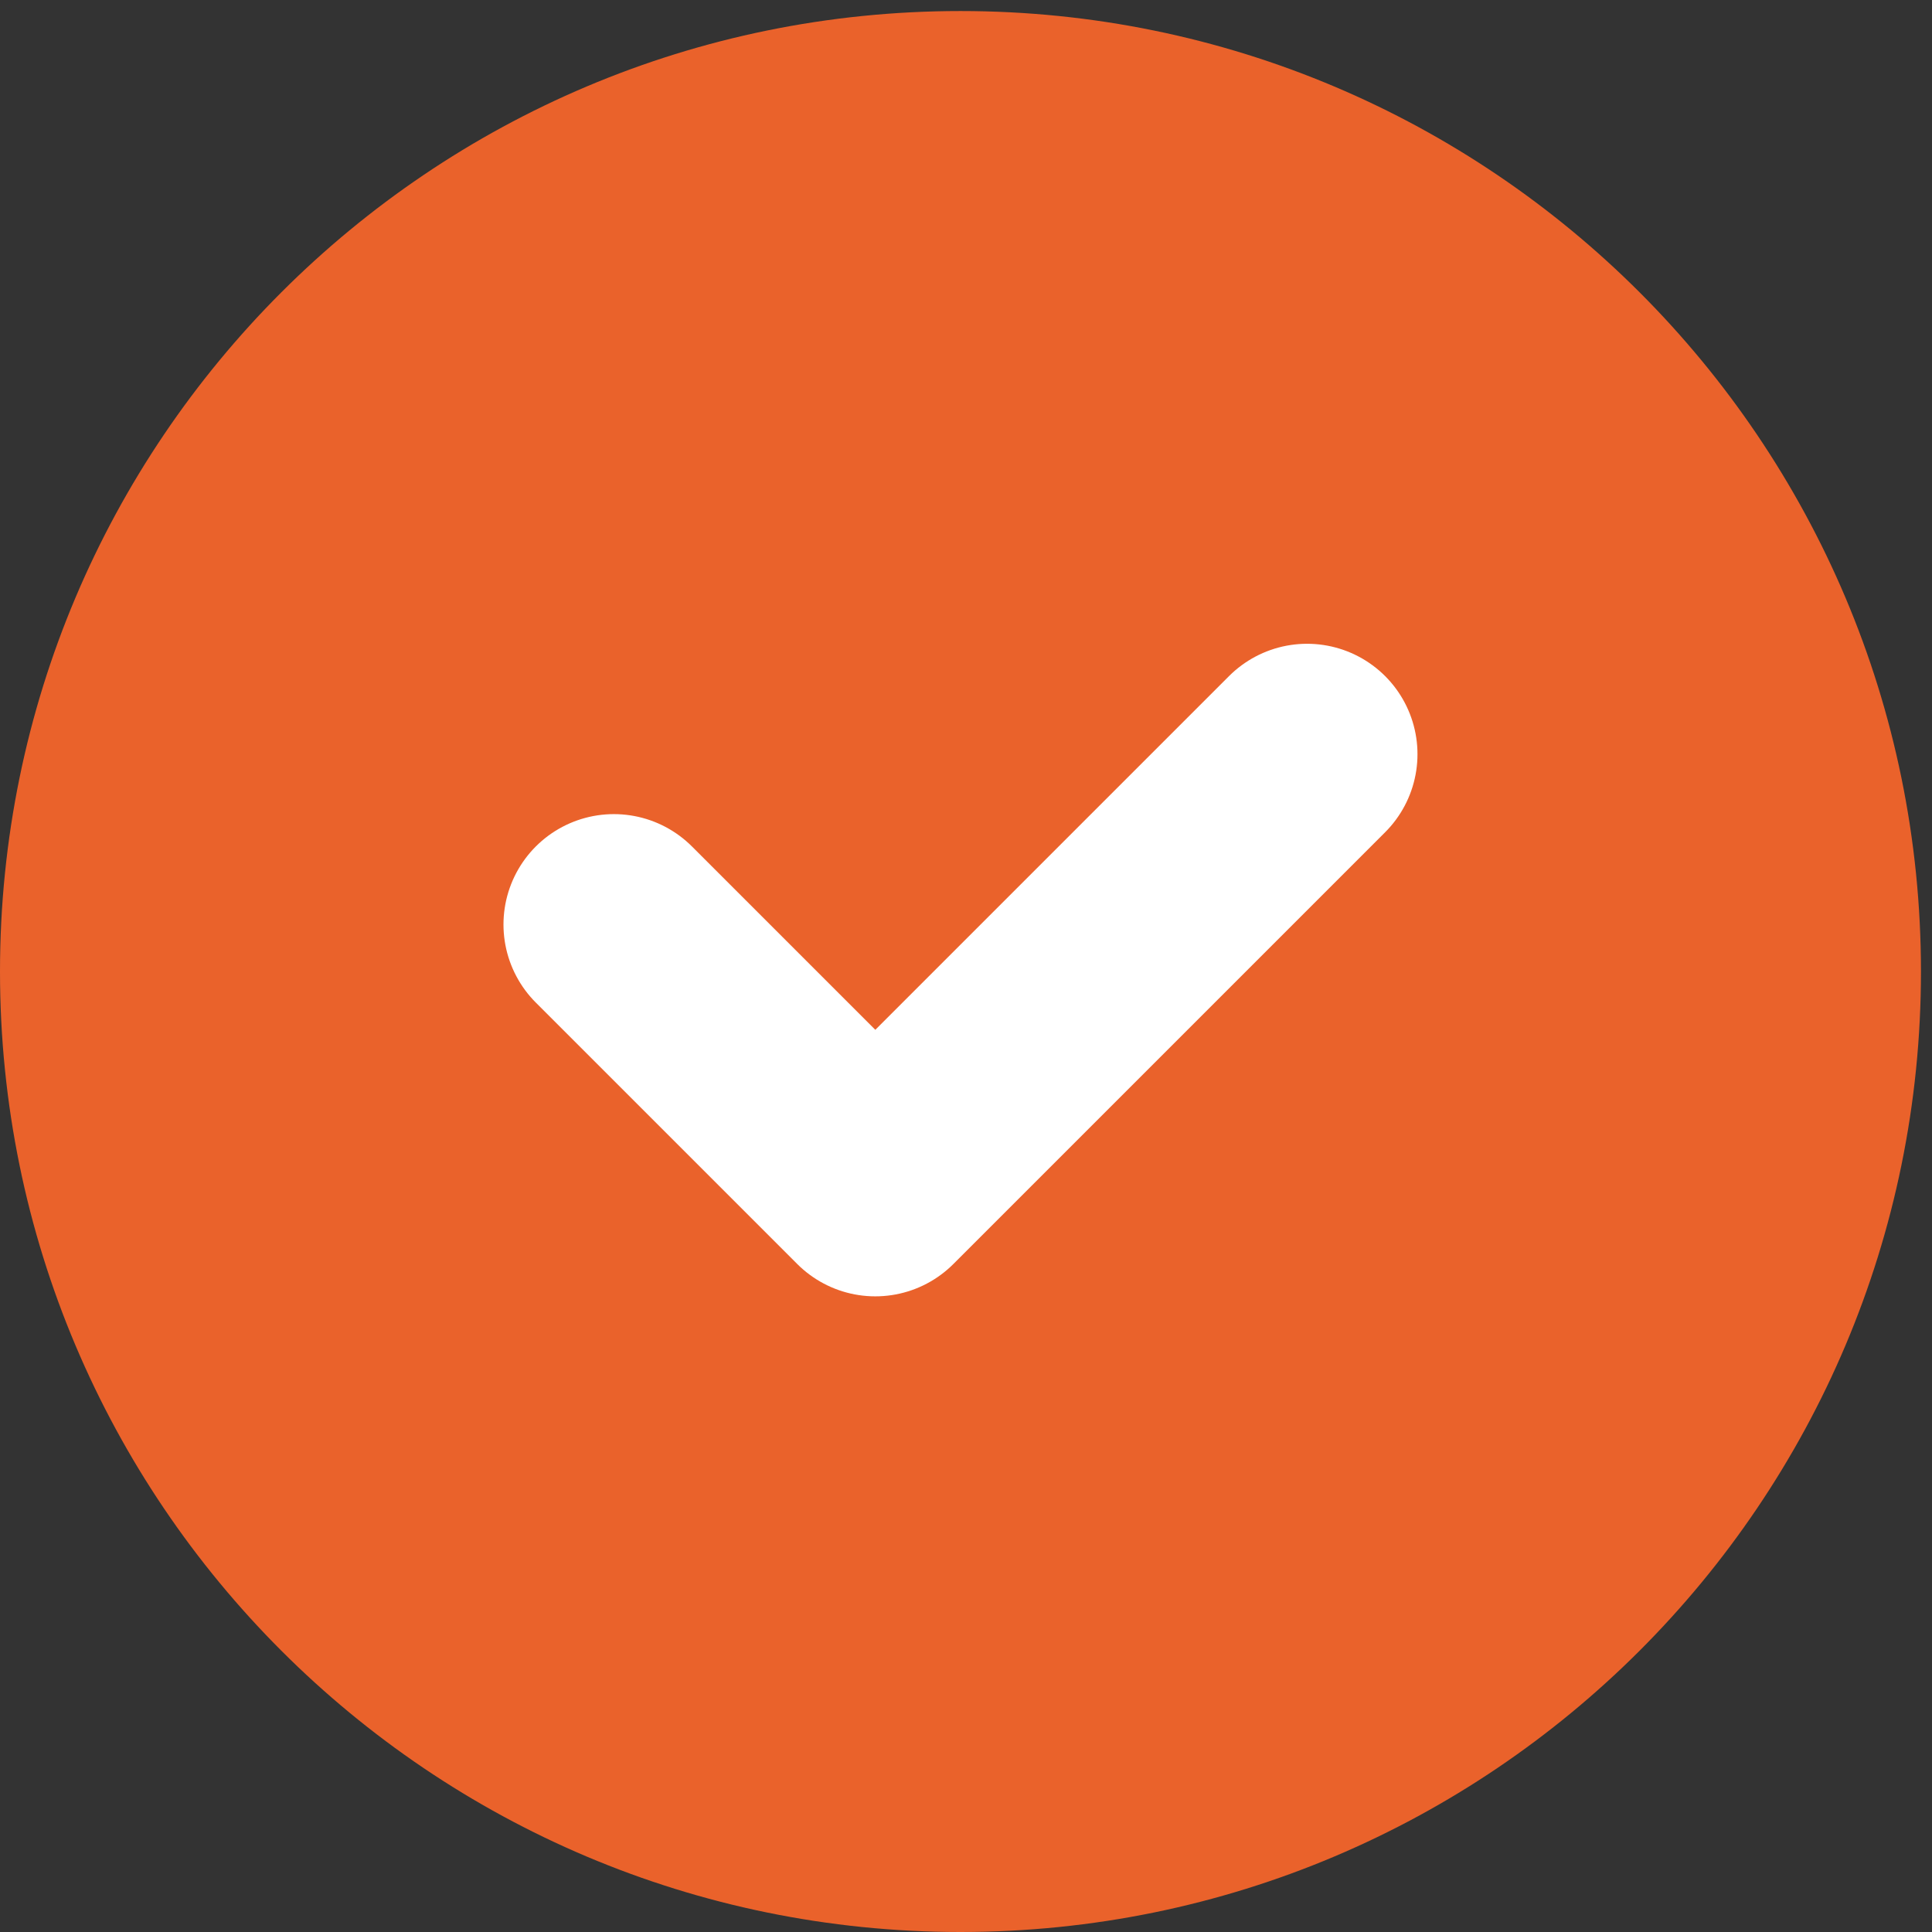
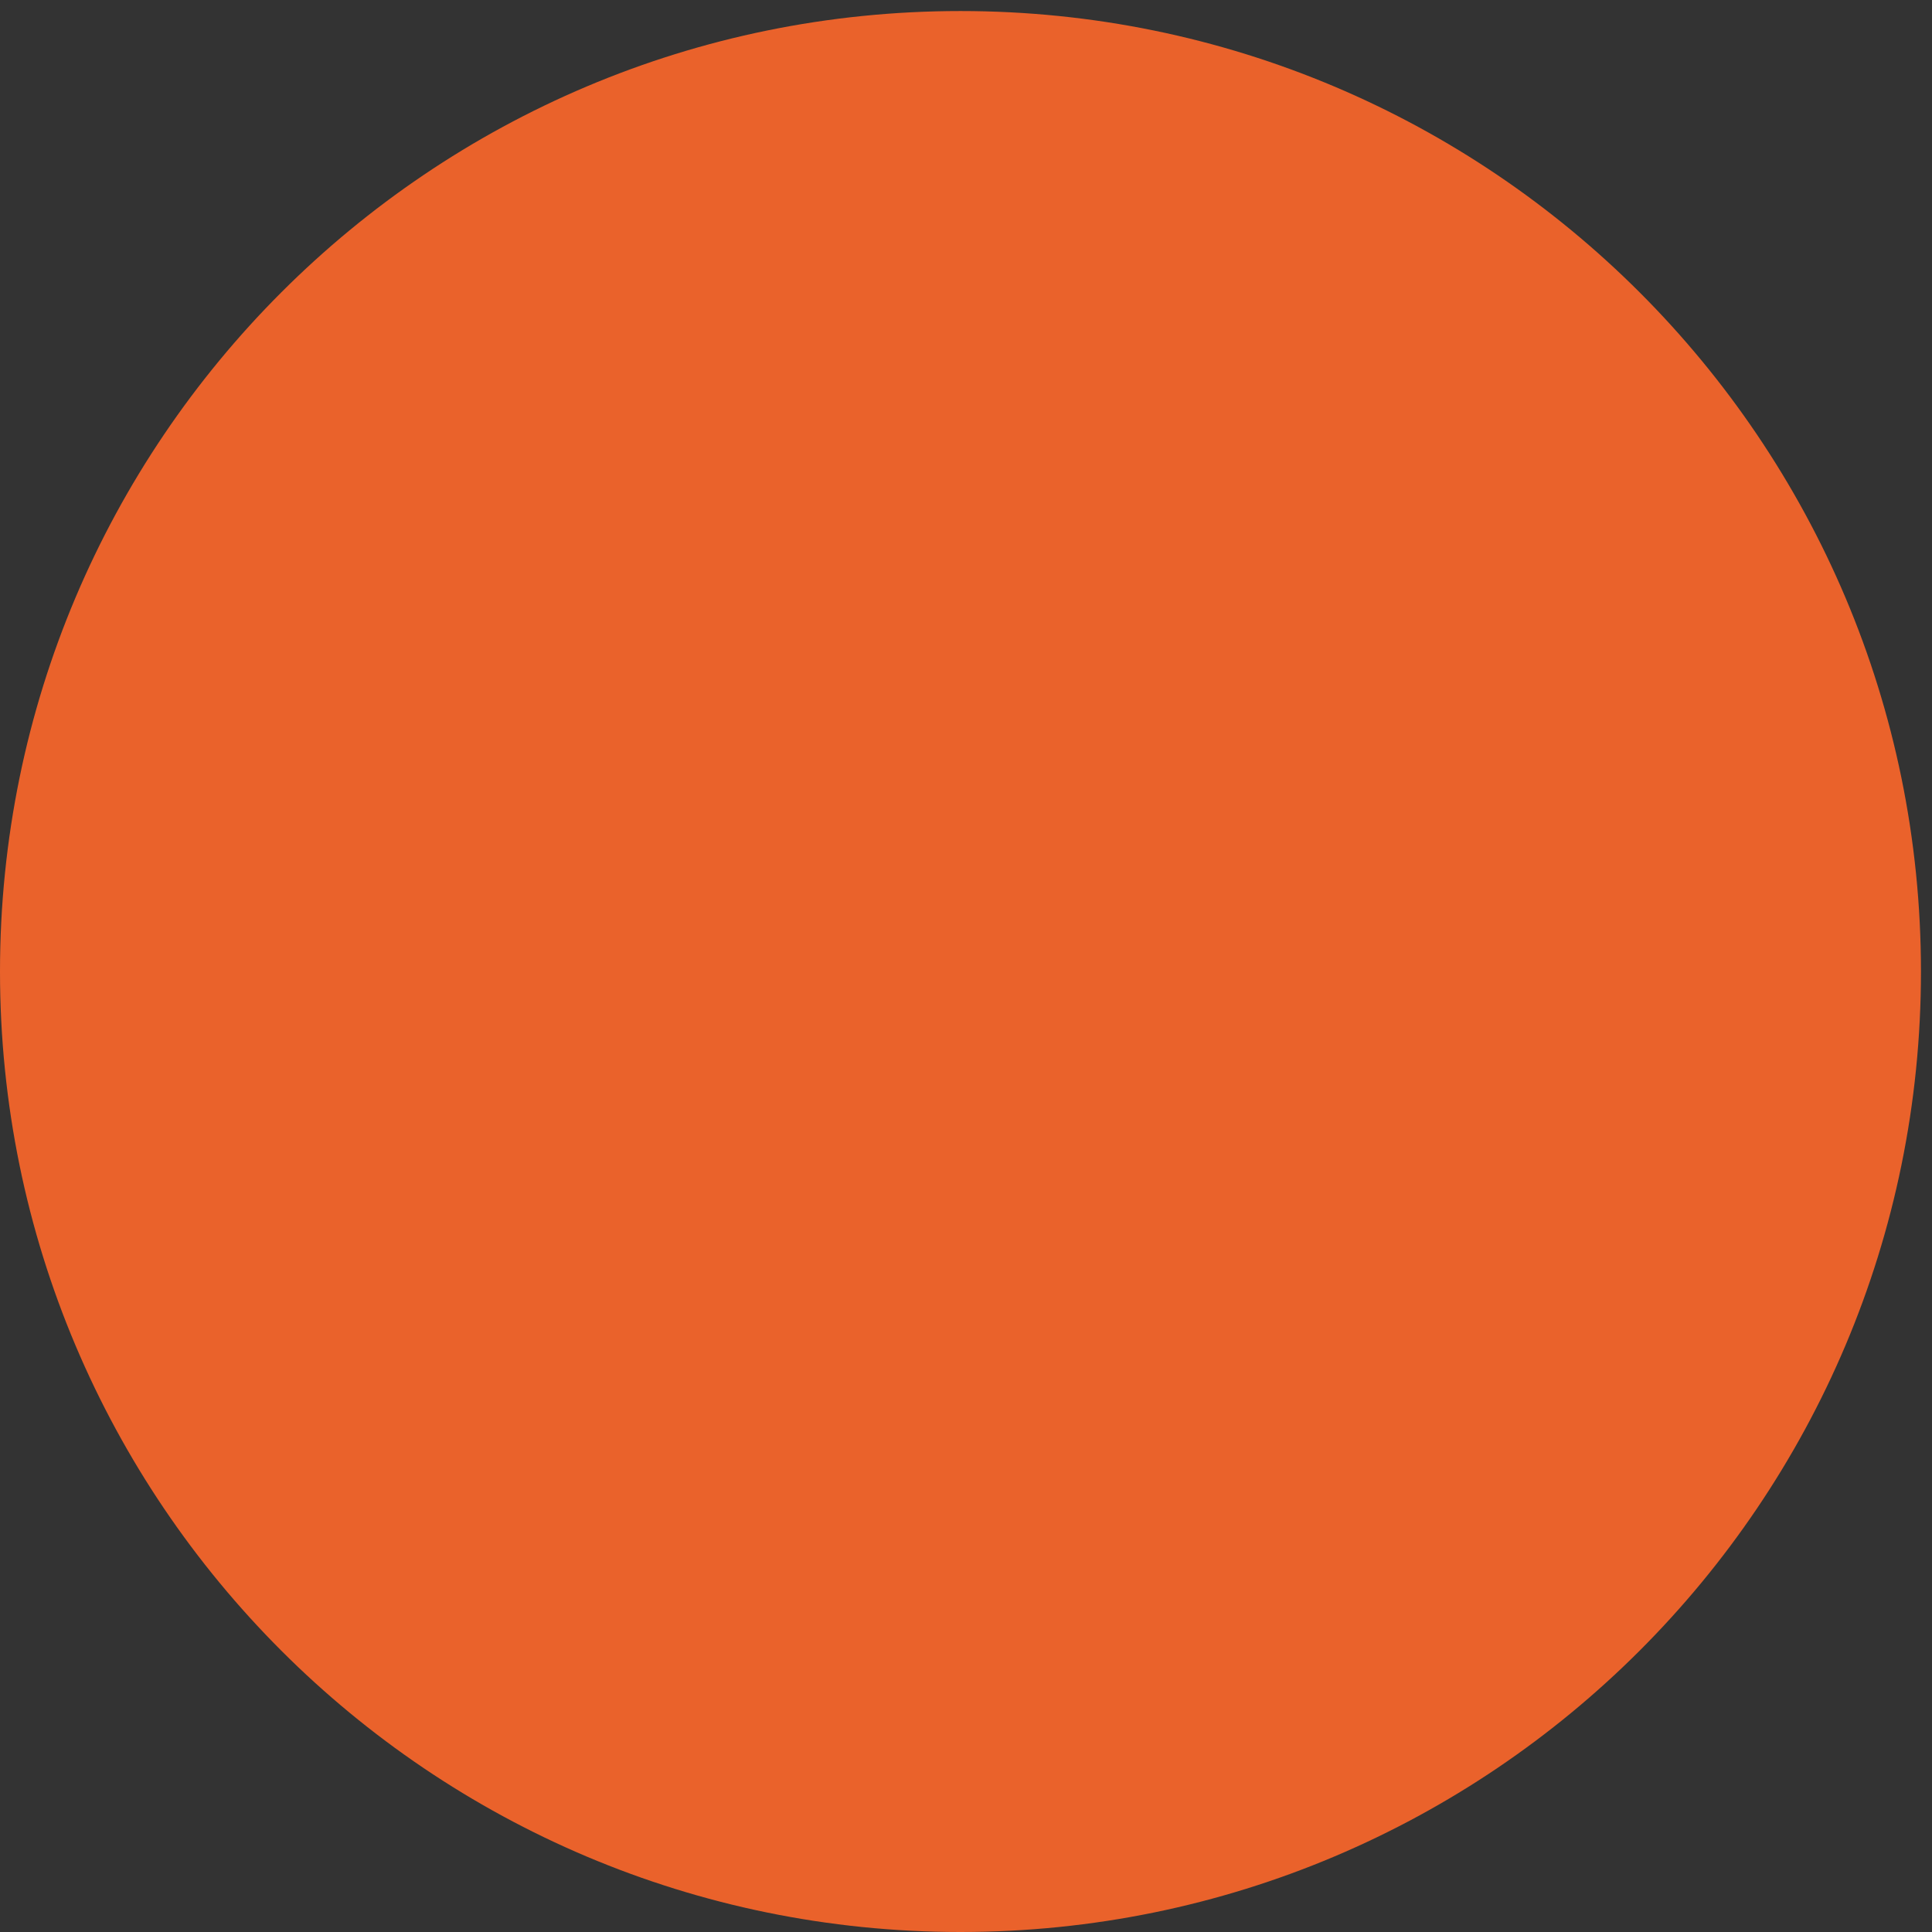
<svg xmlns="http://www.w3.org/2000/svg" width="70" height="70" viewBox="0 0 70 70" fill="none">
  <rect x="0" y="0" width="70" height="70" fill="#333333" stroke="none" />
-   <path d="M34.8 70C54.02 70 69.6 54.419 69.6 35.2C69.6 15.98 54.02 0.4 34.8 0.4C15.581 0.4 0 15.98 0 35.2C0 54.419 15.581 70 34.8 70Z" fill="#EA622B" />
-   <path d="M22.242 33.497L31.714 42.969C36.928 37.754 42.143 32.539 47.358 27.325" fill="#EA622B" />
-   <path d="M22.242 33.497L31.714 42.969C36.928 37.754 42.143 32.539 47.358 27.325" stroke="white" stroke-width="8" stroke-linecap="round" stroke-linejoin="round" />
+   <path d="M34.8 70C54.02 70 69.6 54.419 69.6 35.2C69.6 15.98 54.02 0.4 34.8 0.4C15.581 0.4 0 15.98 0 35.2C0 54.419 15.581 70 34.8 70" fill="#EA622B" />
</svg>